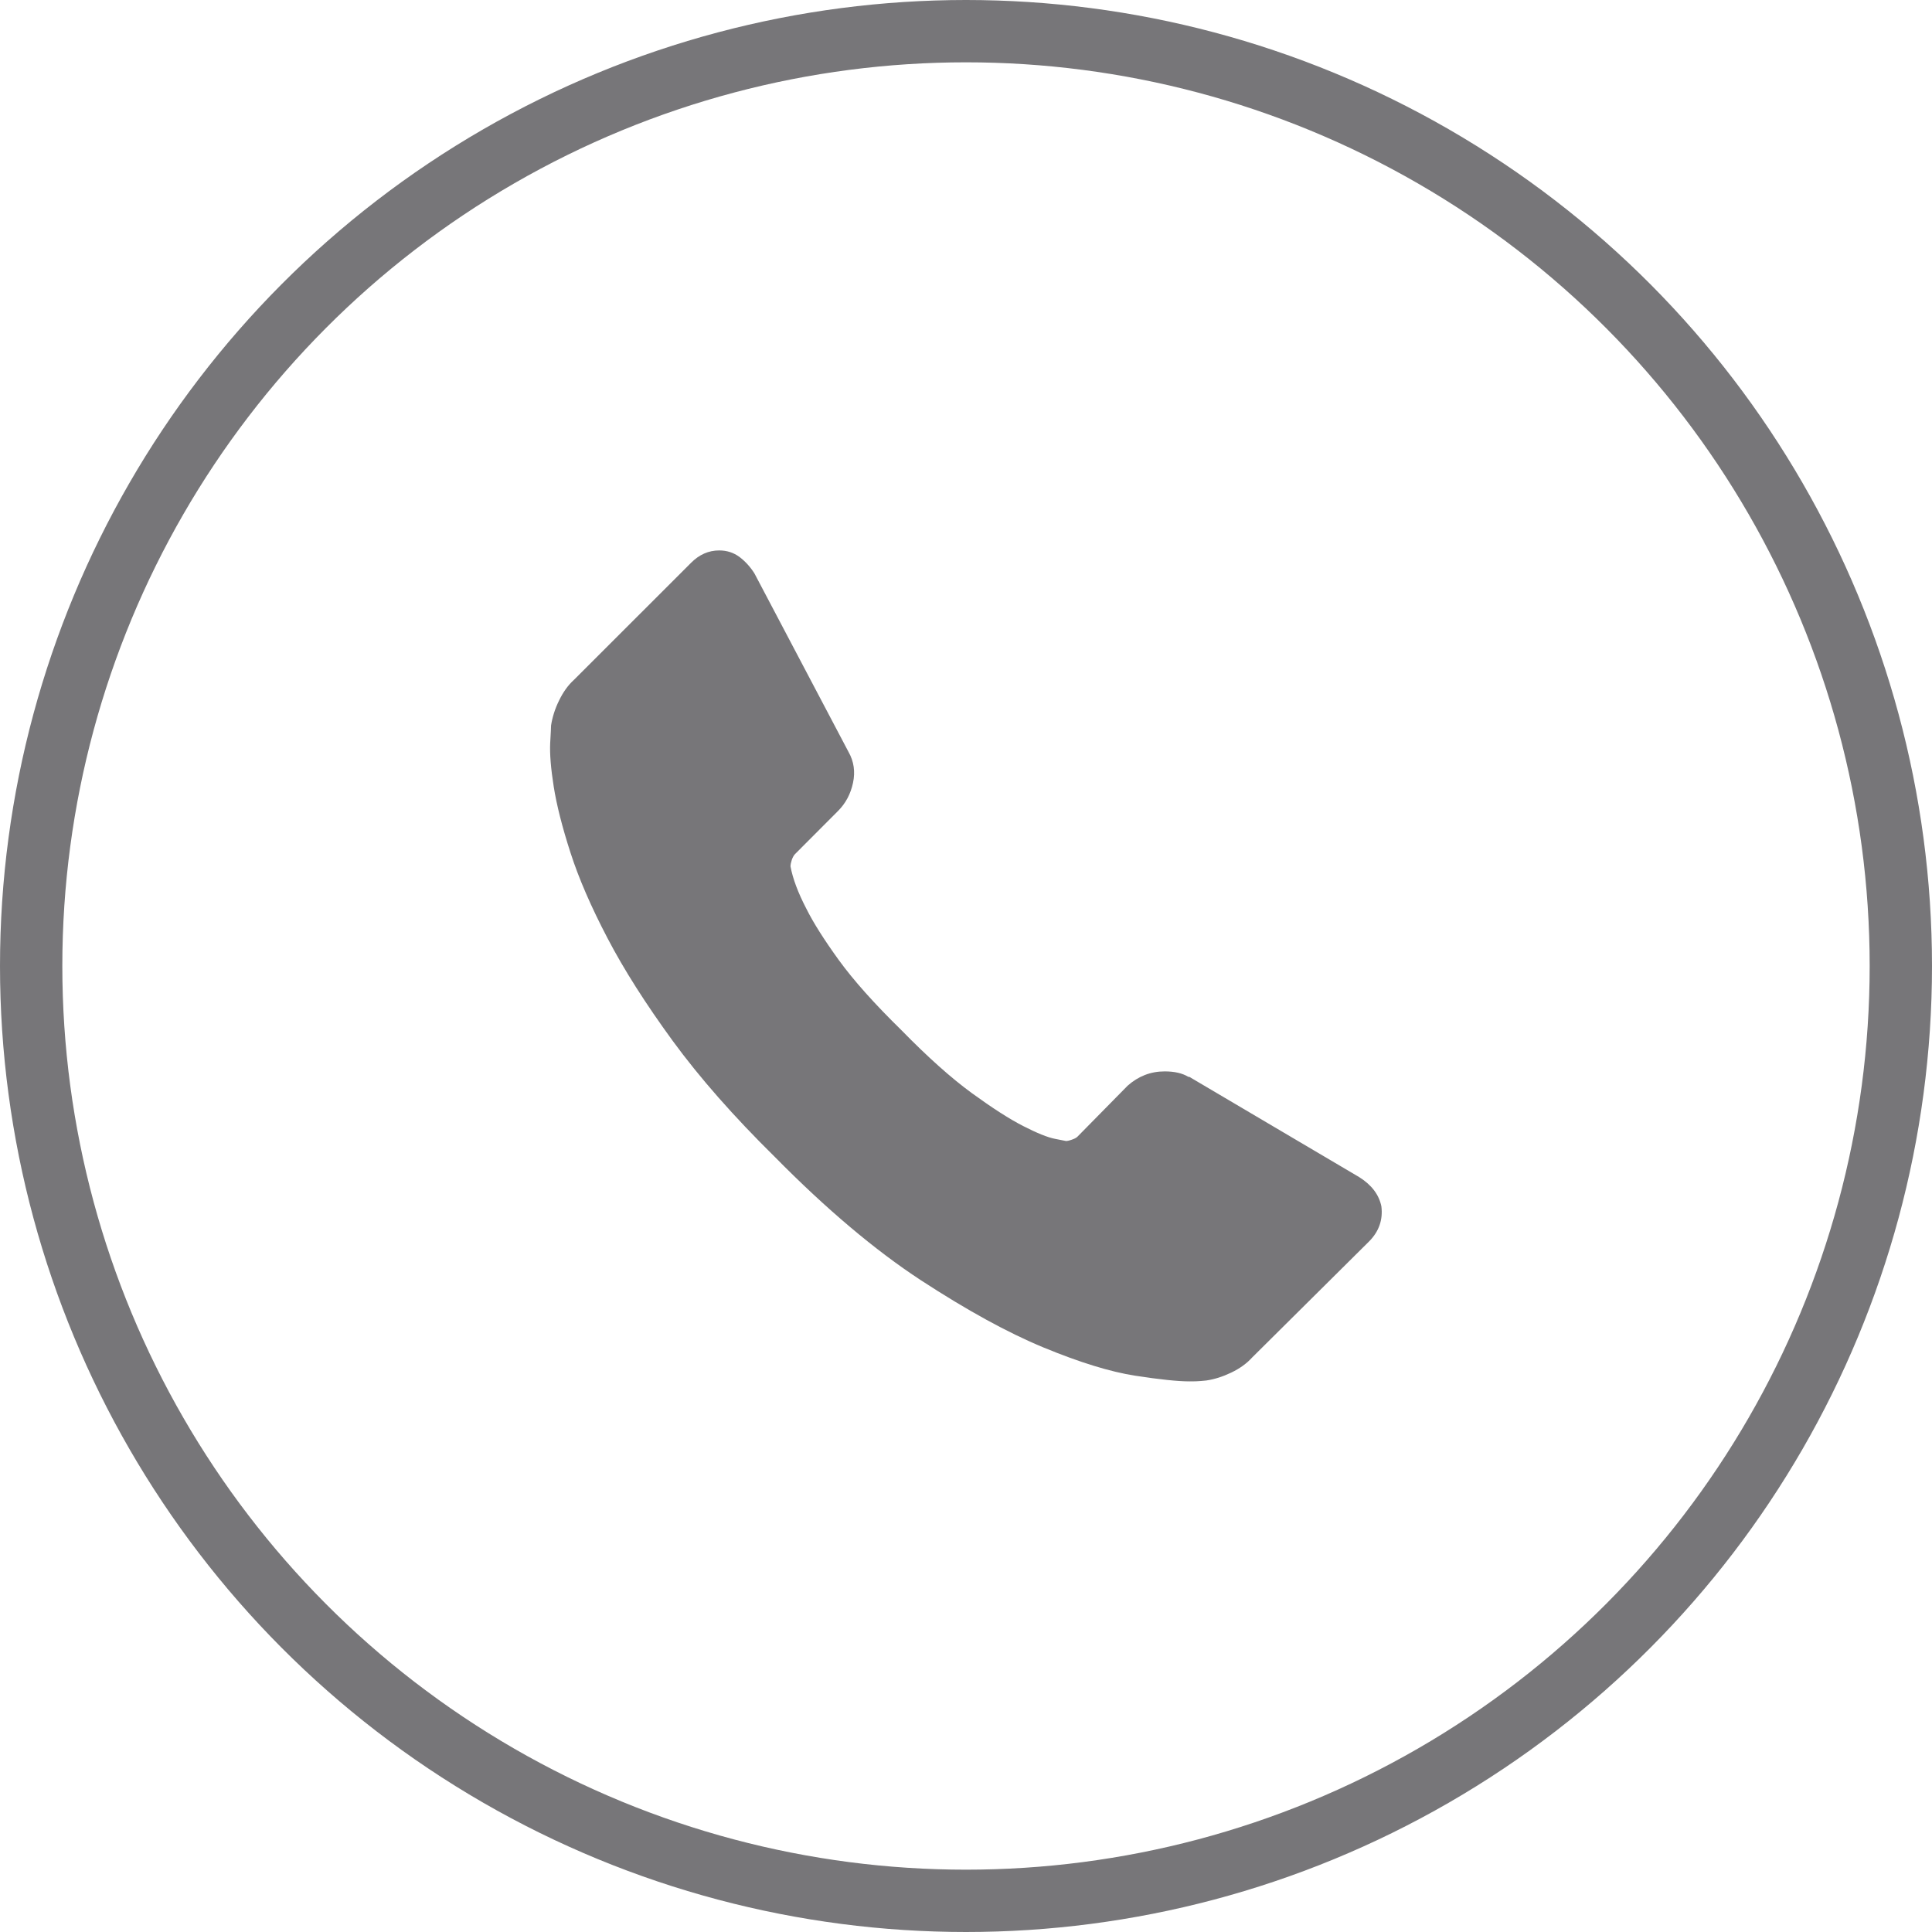
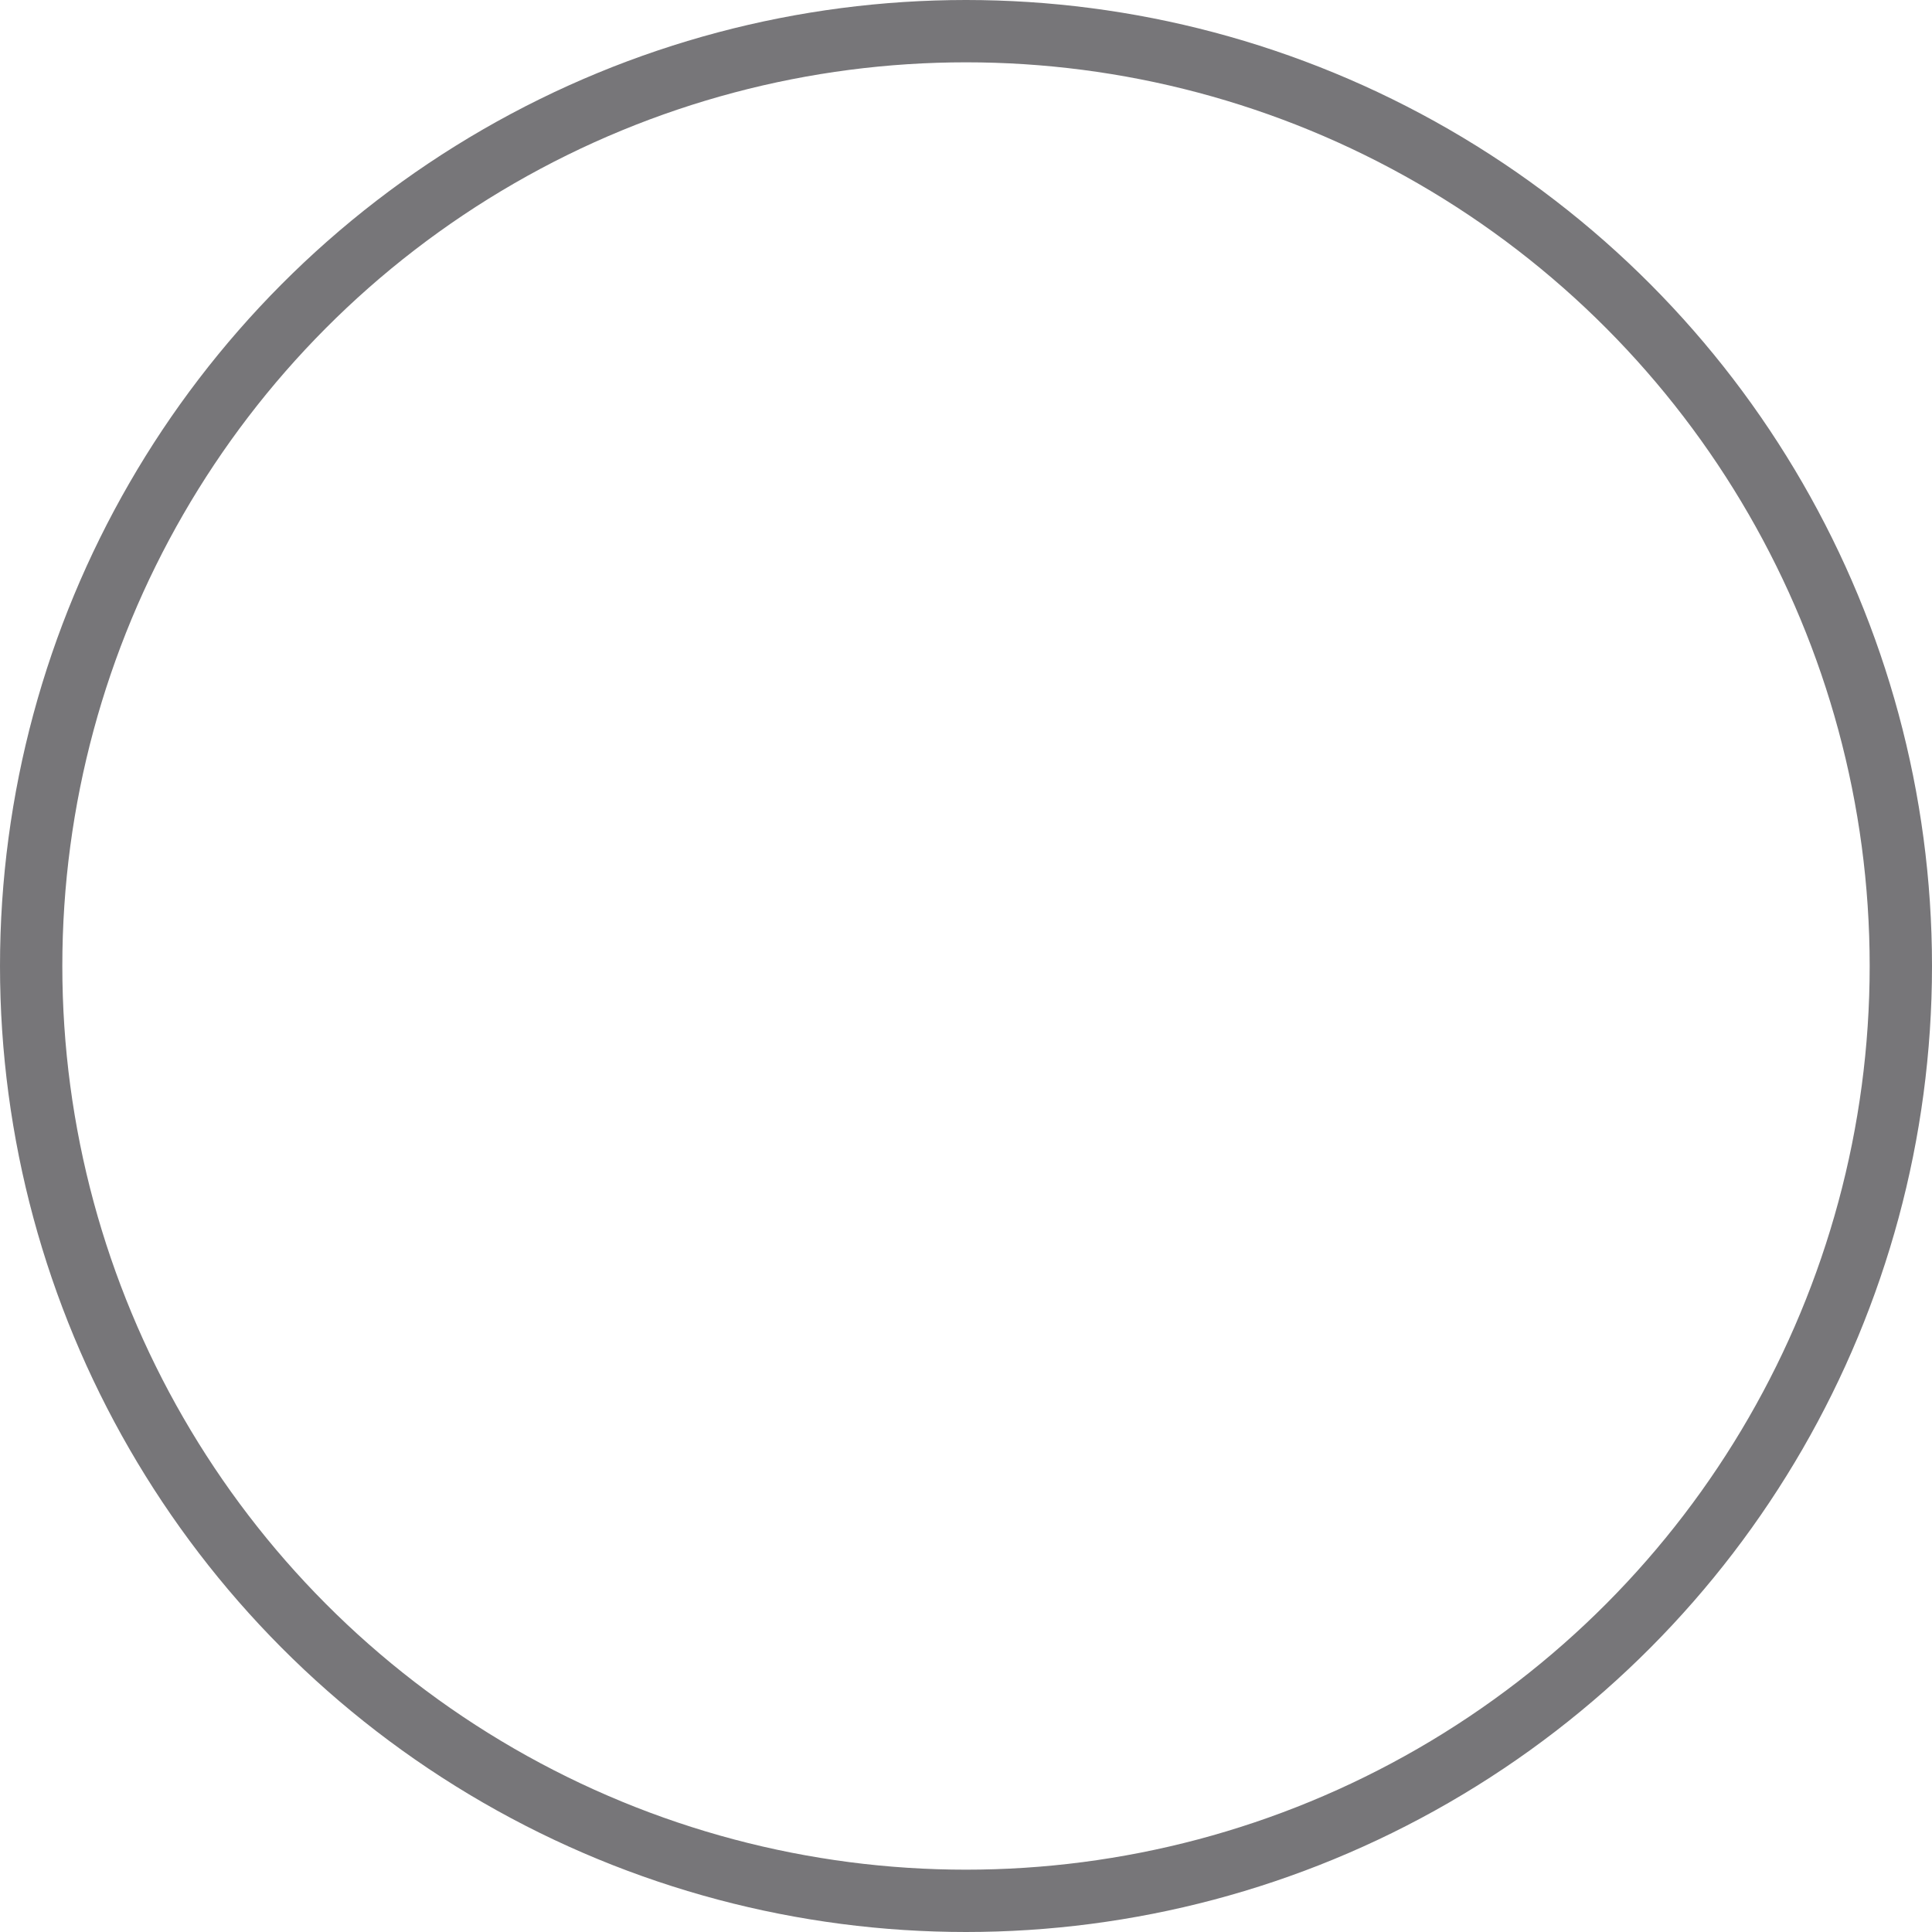
<svg xmlns="http://www.w3.org/2000/svg" version="1.1" id="Capa_1" x="0px" y="0px" width="31px" height="31px" viewBox="0 0 31 31" enable-background="new 0 0 31 31" xml:space="preserve">
  <g>
    <g>
      <g>
        <g>
-           <path fill="#777679" d="M22.165,19.356c0.027,0.216-0.039,0.405-0.199,0.565l-1.878,1.864c-0.085,0.094-0.195,0.173-0.332,0.239      c-0.138,0.066-0.271,0.108-0.402,0.127c-0.011,0-0.038,0.004-0.085,0.008c-0.047,0.005-0.106,0.006-0.184,0.006      c-0.179,0-0.468-0.029-0.869-0.091c-0.4-0.062-0.888-0.212-1.47-0.452c-0.578-0.239-1.234-0.6-1.97-1.08      c-0.733-0.48-1.517-1.14-2.344-1.979c-0.659-0.649-1.206-1.271-1.639-1.863c-0.433-0.594-0.782-1.142-1.045-1.646      c-0.264-0.504-0.462-0.961-0.594-1.371c-0.132-0.409-0.222-0.763-0.269-1.059c-0.047-0.297-0.065-0.528-0.057-0.699      c0.01-0.169,0.014-0.263,0.014-0.284c0.02-0.13,0.062-0.266,0.128-0.4c0.066-0.137,0.146-0.248,0.239-0.332l1.88-1.879      c0.131-0.132,0.282-0.198,0.451-0.198c0.123,0,0.231,0.035,0.326,0.105c0.093,0.071,0.173,0.159,0.239,0.263l1.511,2.867      c0.085,0.15,0.109,0.315,0.071,0.494c-0.038,0.178-0.118,0.329-0.24,0.451l-0.691,0.693c-0.019,0.02-0.036,0.049-0.051,0.091      c-0.014,0.043-0.021,0.078-0.021,0.106c0.037,0.198,0.122,0.424,0.254,0.678c0.113,0.227,0.287,0.501,0.522,0.826      c0.235,0.324,0.57,0.699,1.003,1.123c0.424,0.434,0.801,0.77,1.13,1.01c0.33,0.24,0.605,0.417,0.827,0.53      c0.221,0.113,0.39,0.181,0.507,0.204l0.178,0.035c0.019,0,0.05-0.006,0.092-0.021c0.042-0.014,0.073-0.03,0.092-0.049      l0.805-0.818c0.171-0.151,0.367-0.229,0.594-0.229c0.16,0,0.286,0.03,0.381,0.088h0.015l2.726,1.609      C22.008,19.013,22.126,19.168,22.165,19.356z" />
-         </g>
+           </g>
      </g>
    </g>
    <circle fill="none" stroke="#777679" stroke-miterlimit="10" cx="15.5" cy="15.5" r="15" />
  </g>
</svg>